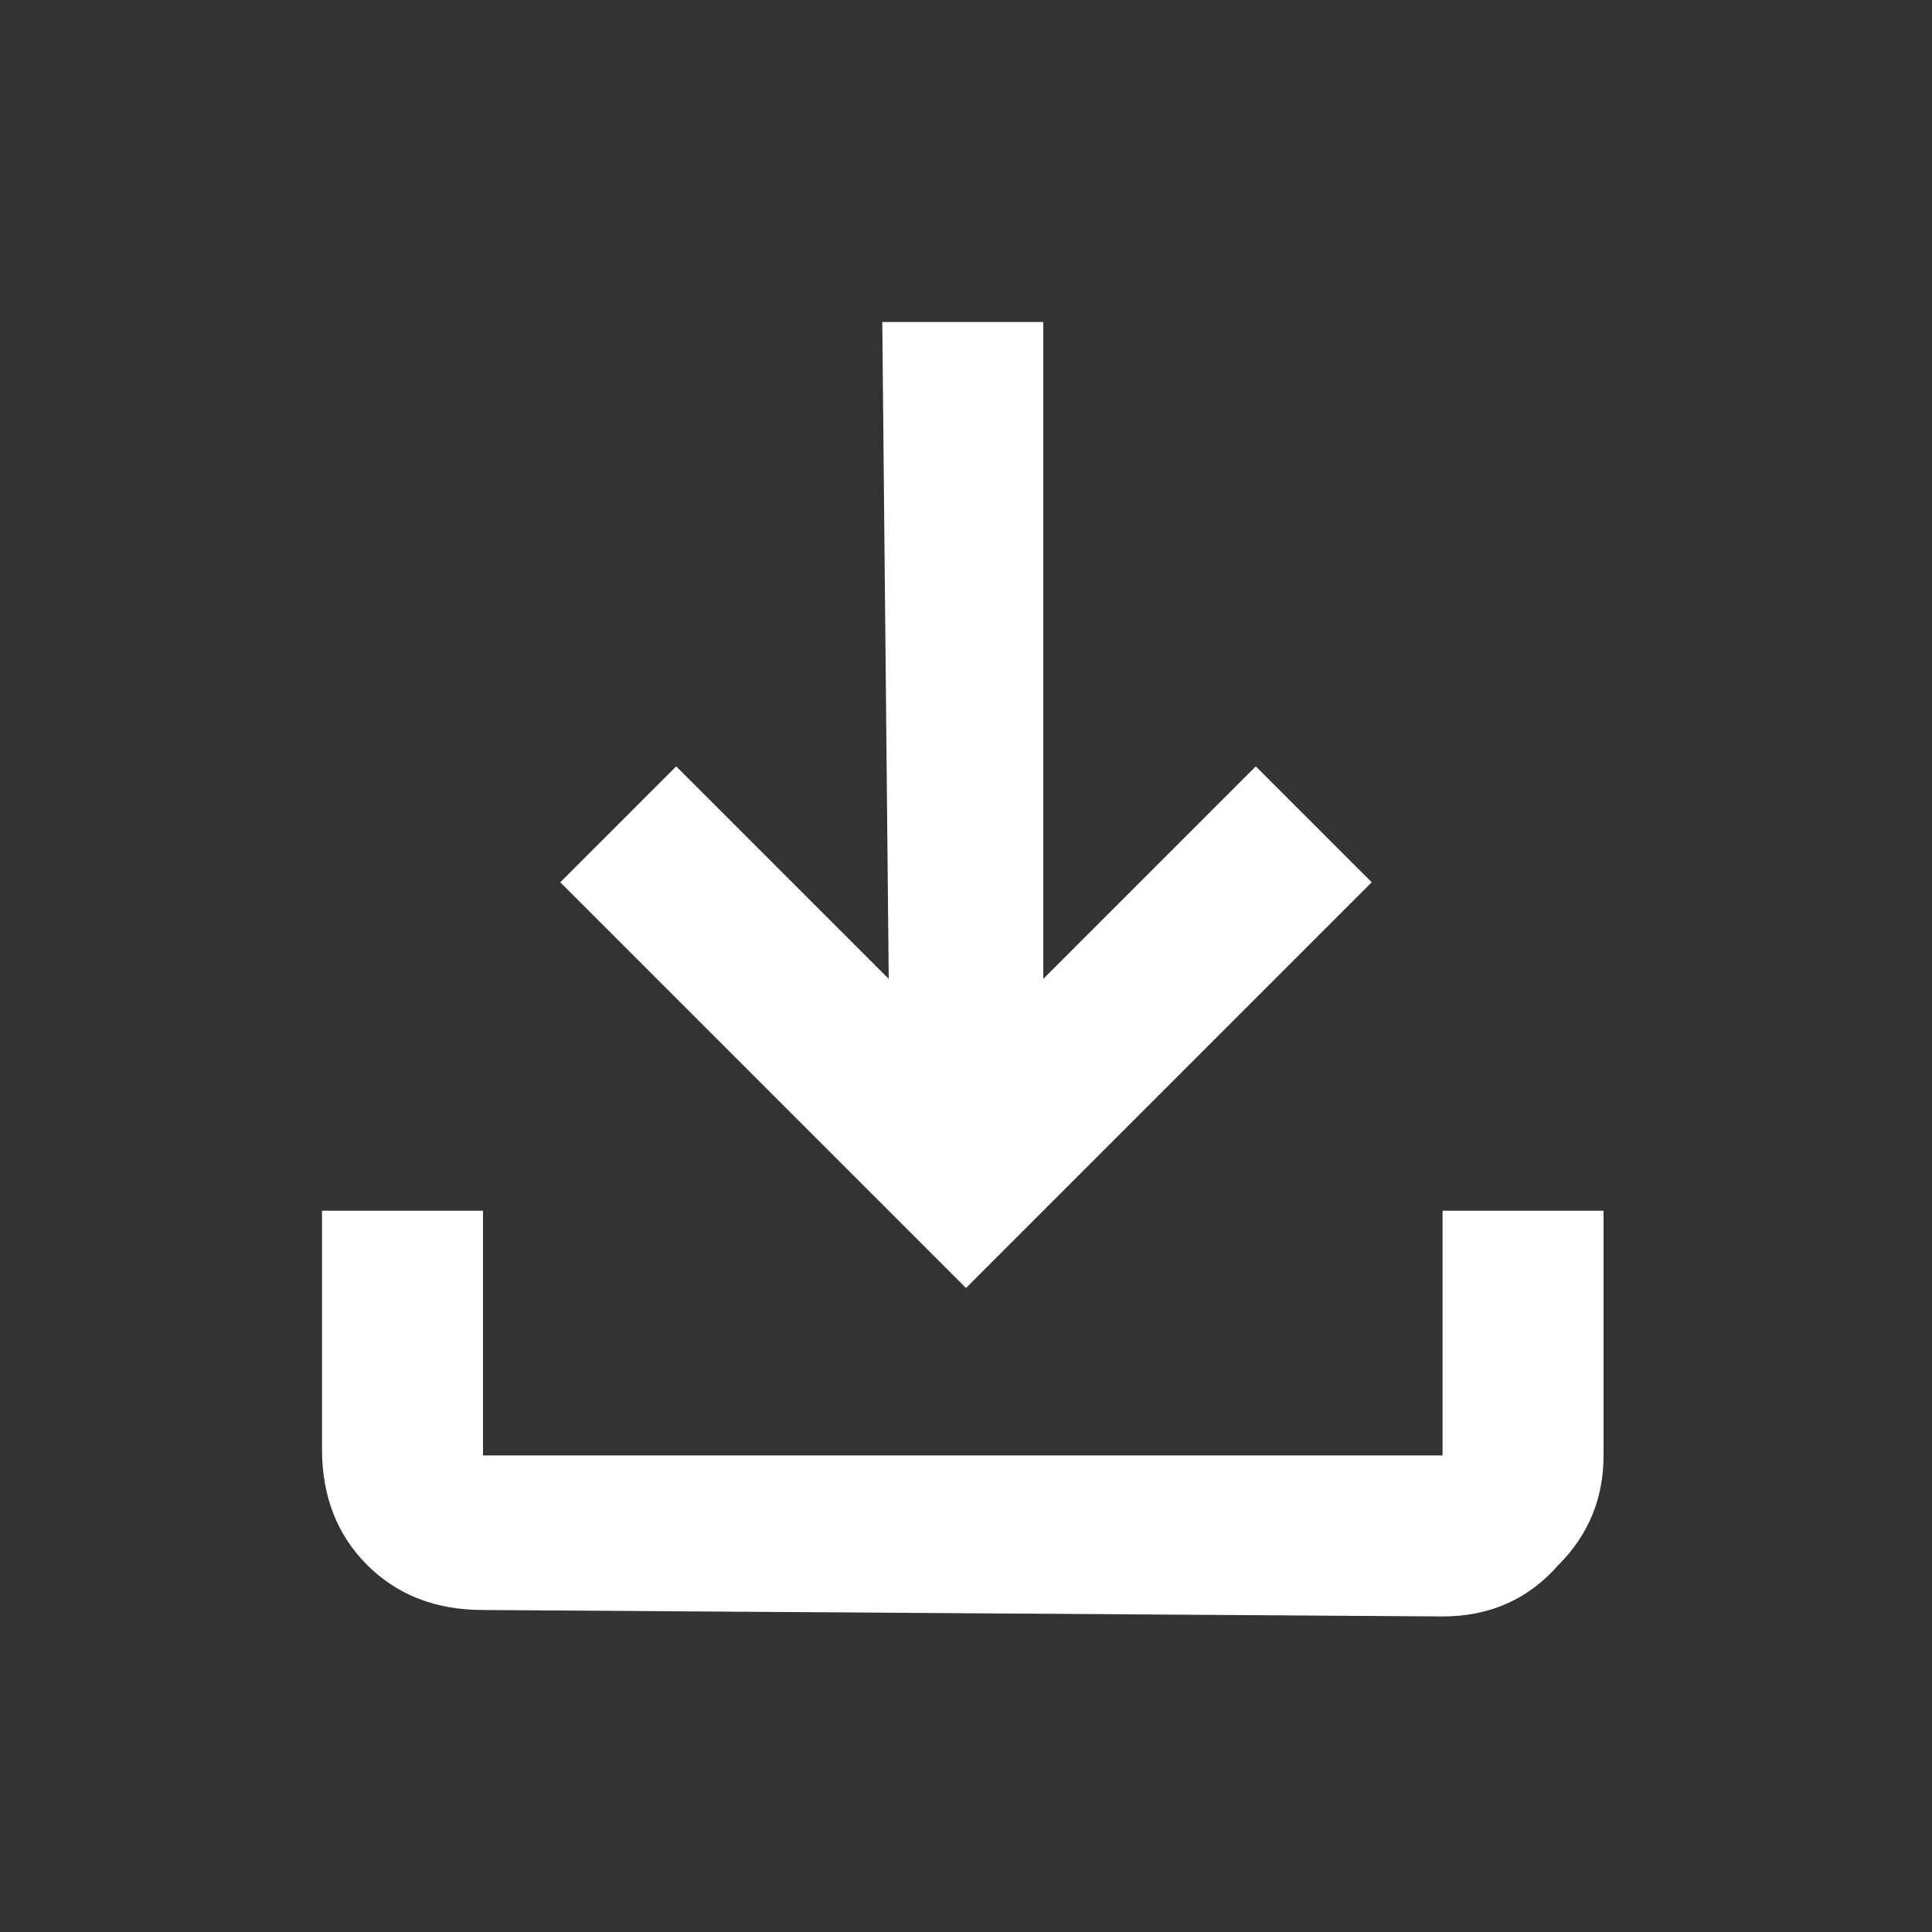
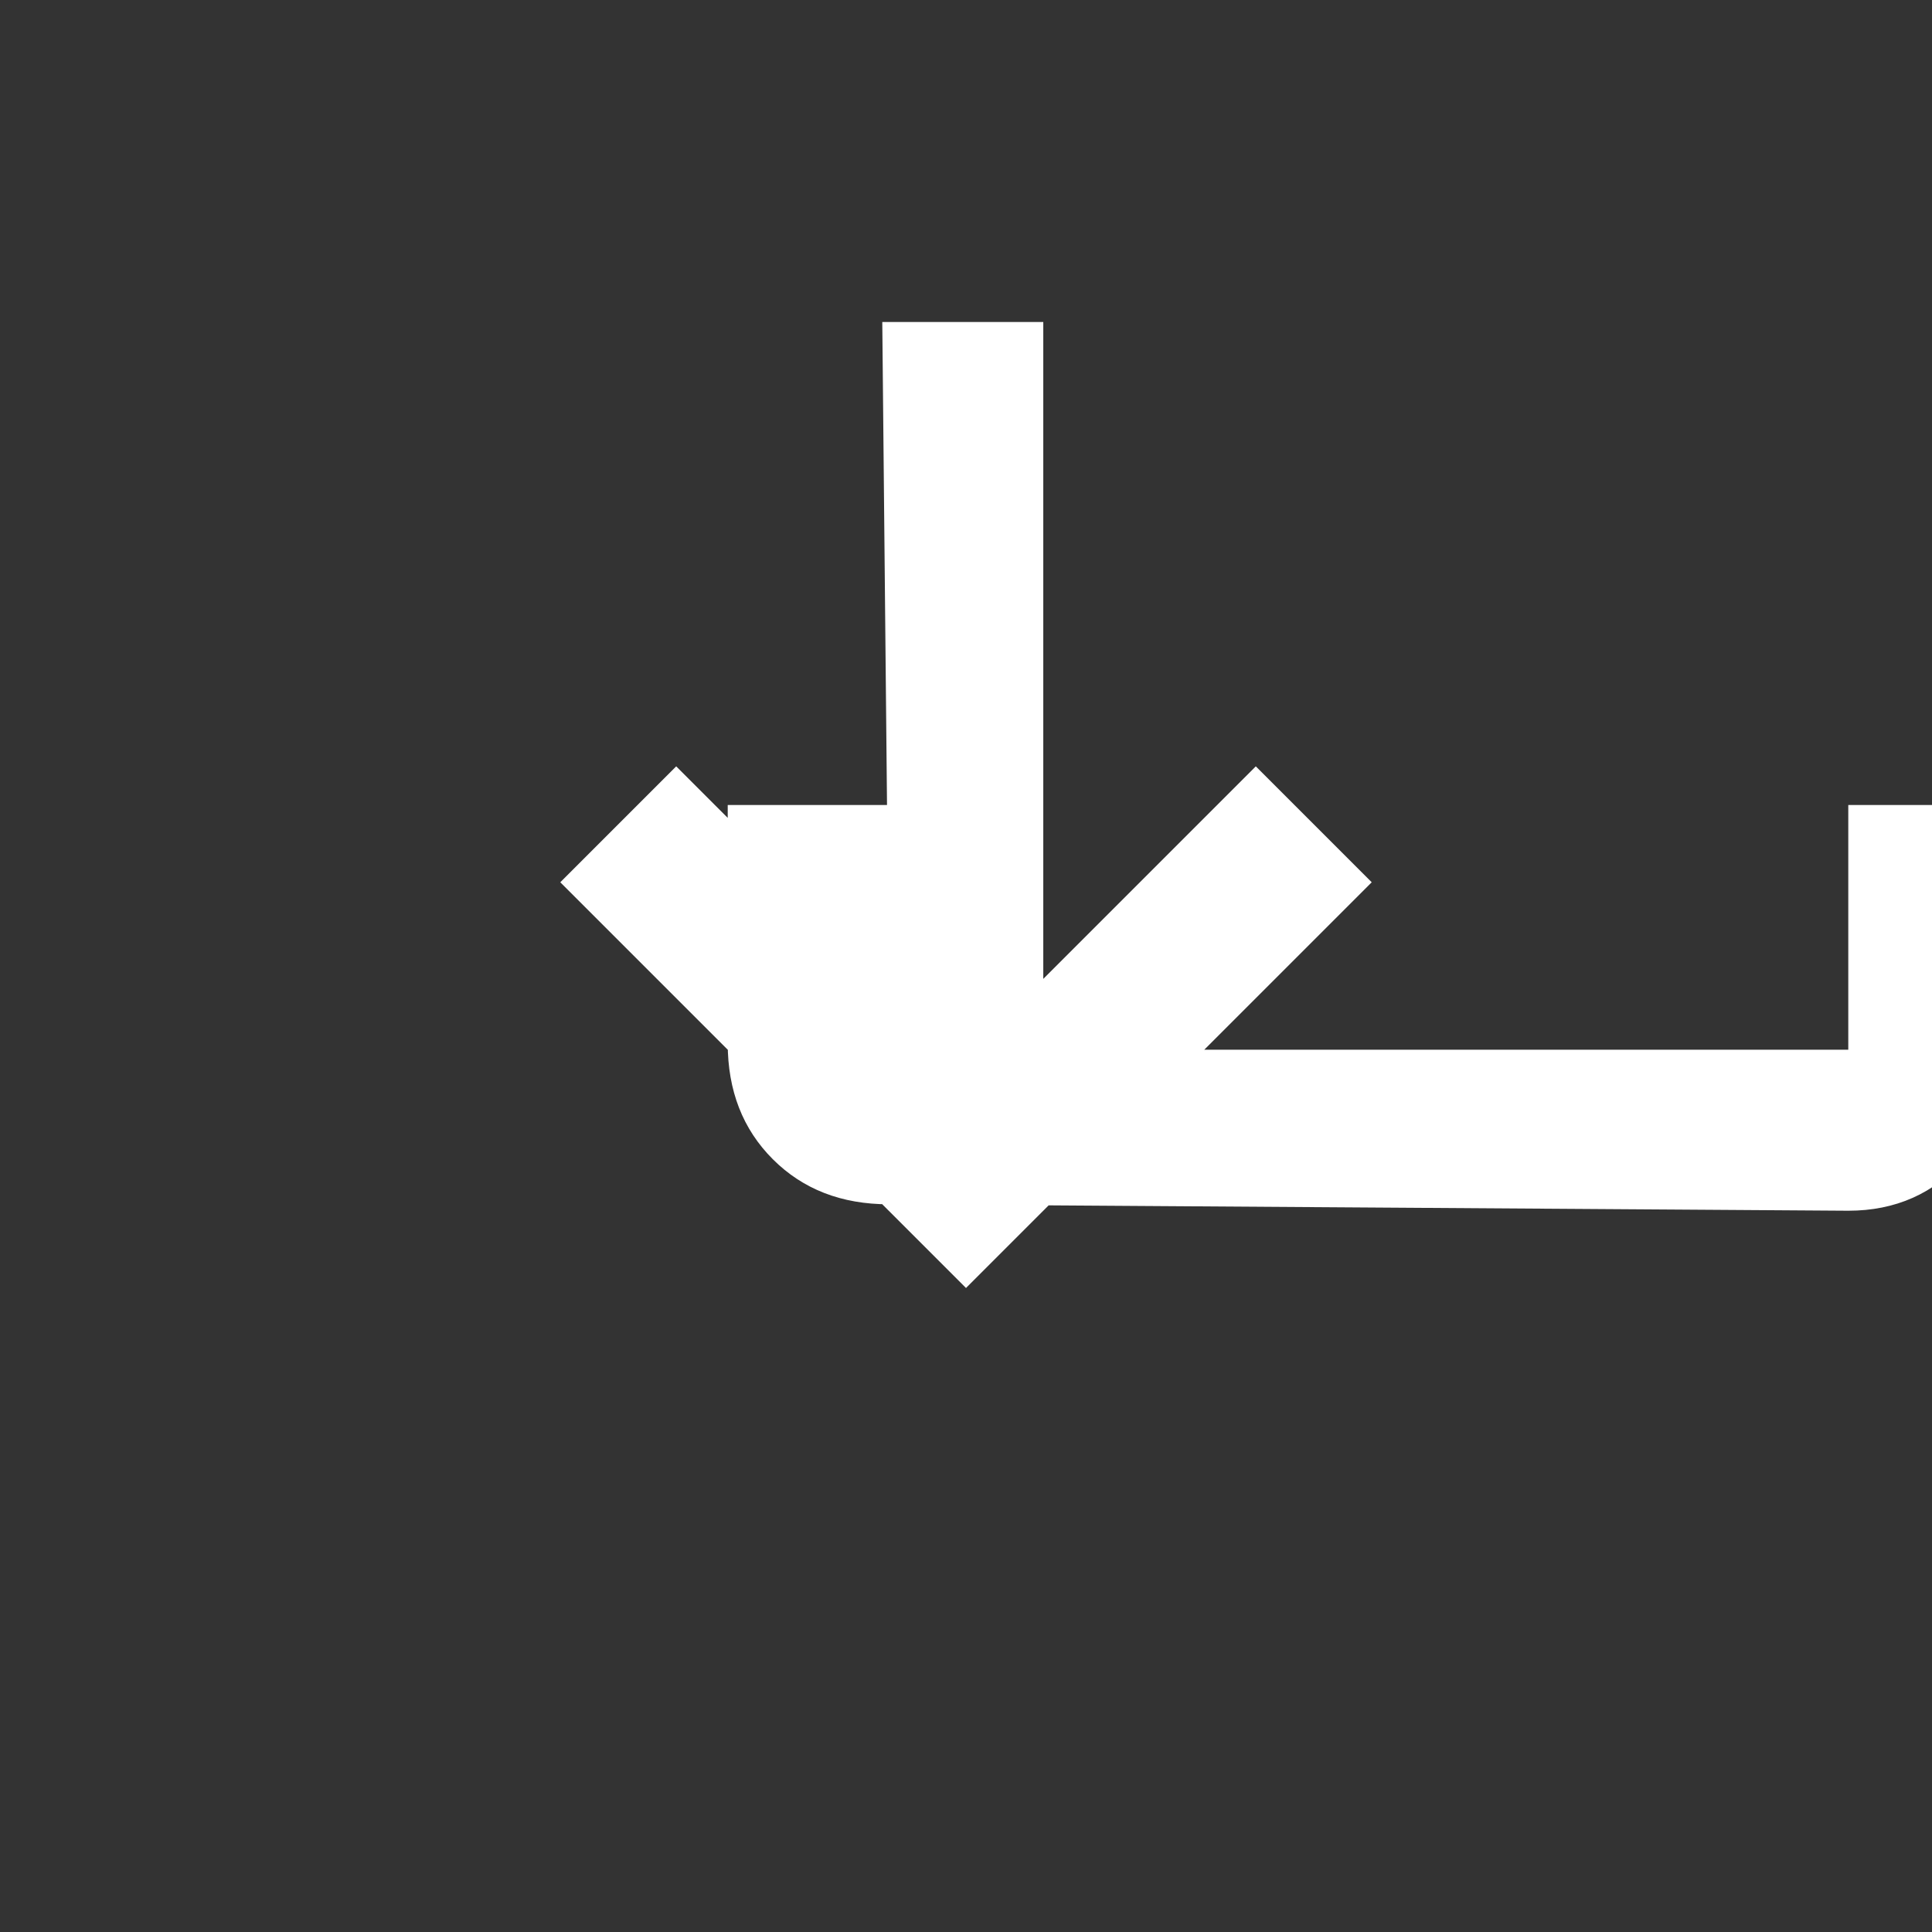
<svg xmlns="http://www.w3.org/2000/svg" version="1.2" viewBox="0 0 30 30" width="30" height="30">
  <rect x="0" y="0" width="30" height="30" fill="#333333" stroke="none" />
  <title>download-svg</title>
  <style>
		.s0 { fill: #ffffff } 
	</style>
-   <path id="Layer" class="s0" d="m15 20l-6.3-6.3 1.8-1.8 3.3 3.3-0.1-10.2h2.5v10.2l3.3-3.3 1.8 1.8zm-7.5 5q-1.1 0-1.8-0.7-0.7-0.7-0.7-1.8v-3.7h2.5v3.8h14.9v-3.8h2.5v3.8q0 1-0.7 1.7-0.7 0.8-1.8 0.8z" />
+   <path id="Layer" class="s0" d="m15 20l-6.3-6.3 1.8-1.8 3.3 3.3-0.1-10.2h2.5v10.2l3.3-3.3 1.8 1.8m-7.5 5q-1.1 0-1.8-0.7-0.7-0.7-0.7-1.8v-3.7h2.5v3.8h14.9v-3.8h2.5v3.8q0 1-0.7 1.7-0.7 0.8-1.8 0.8z" />
</svg>